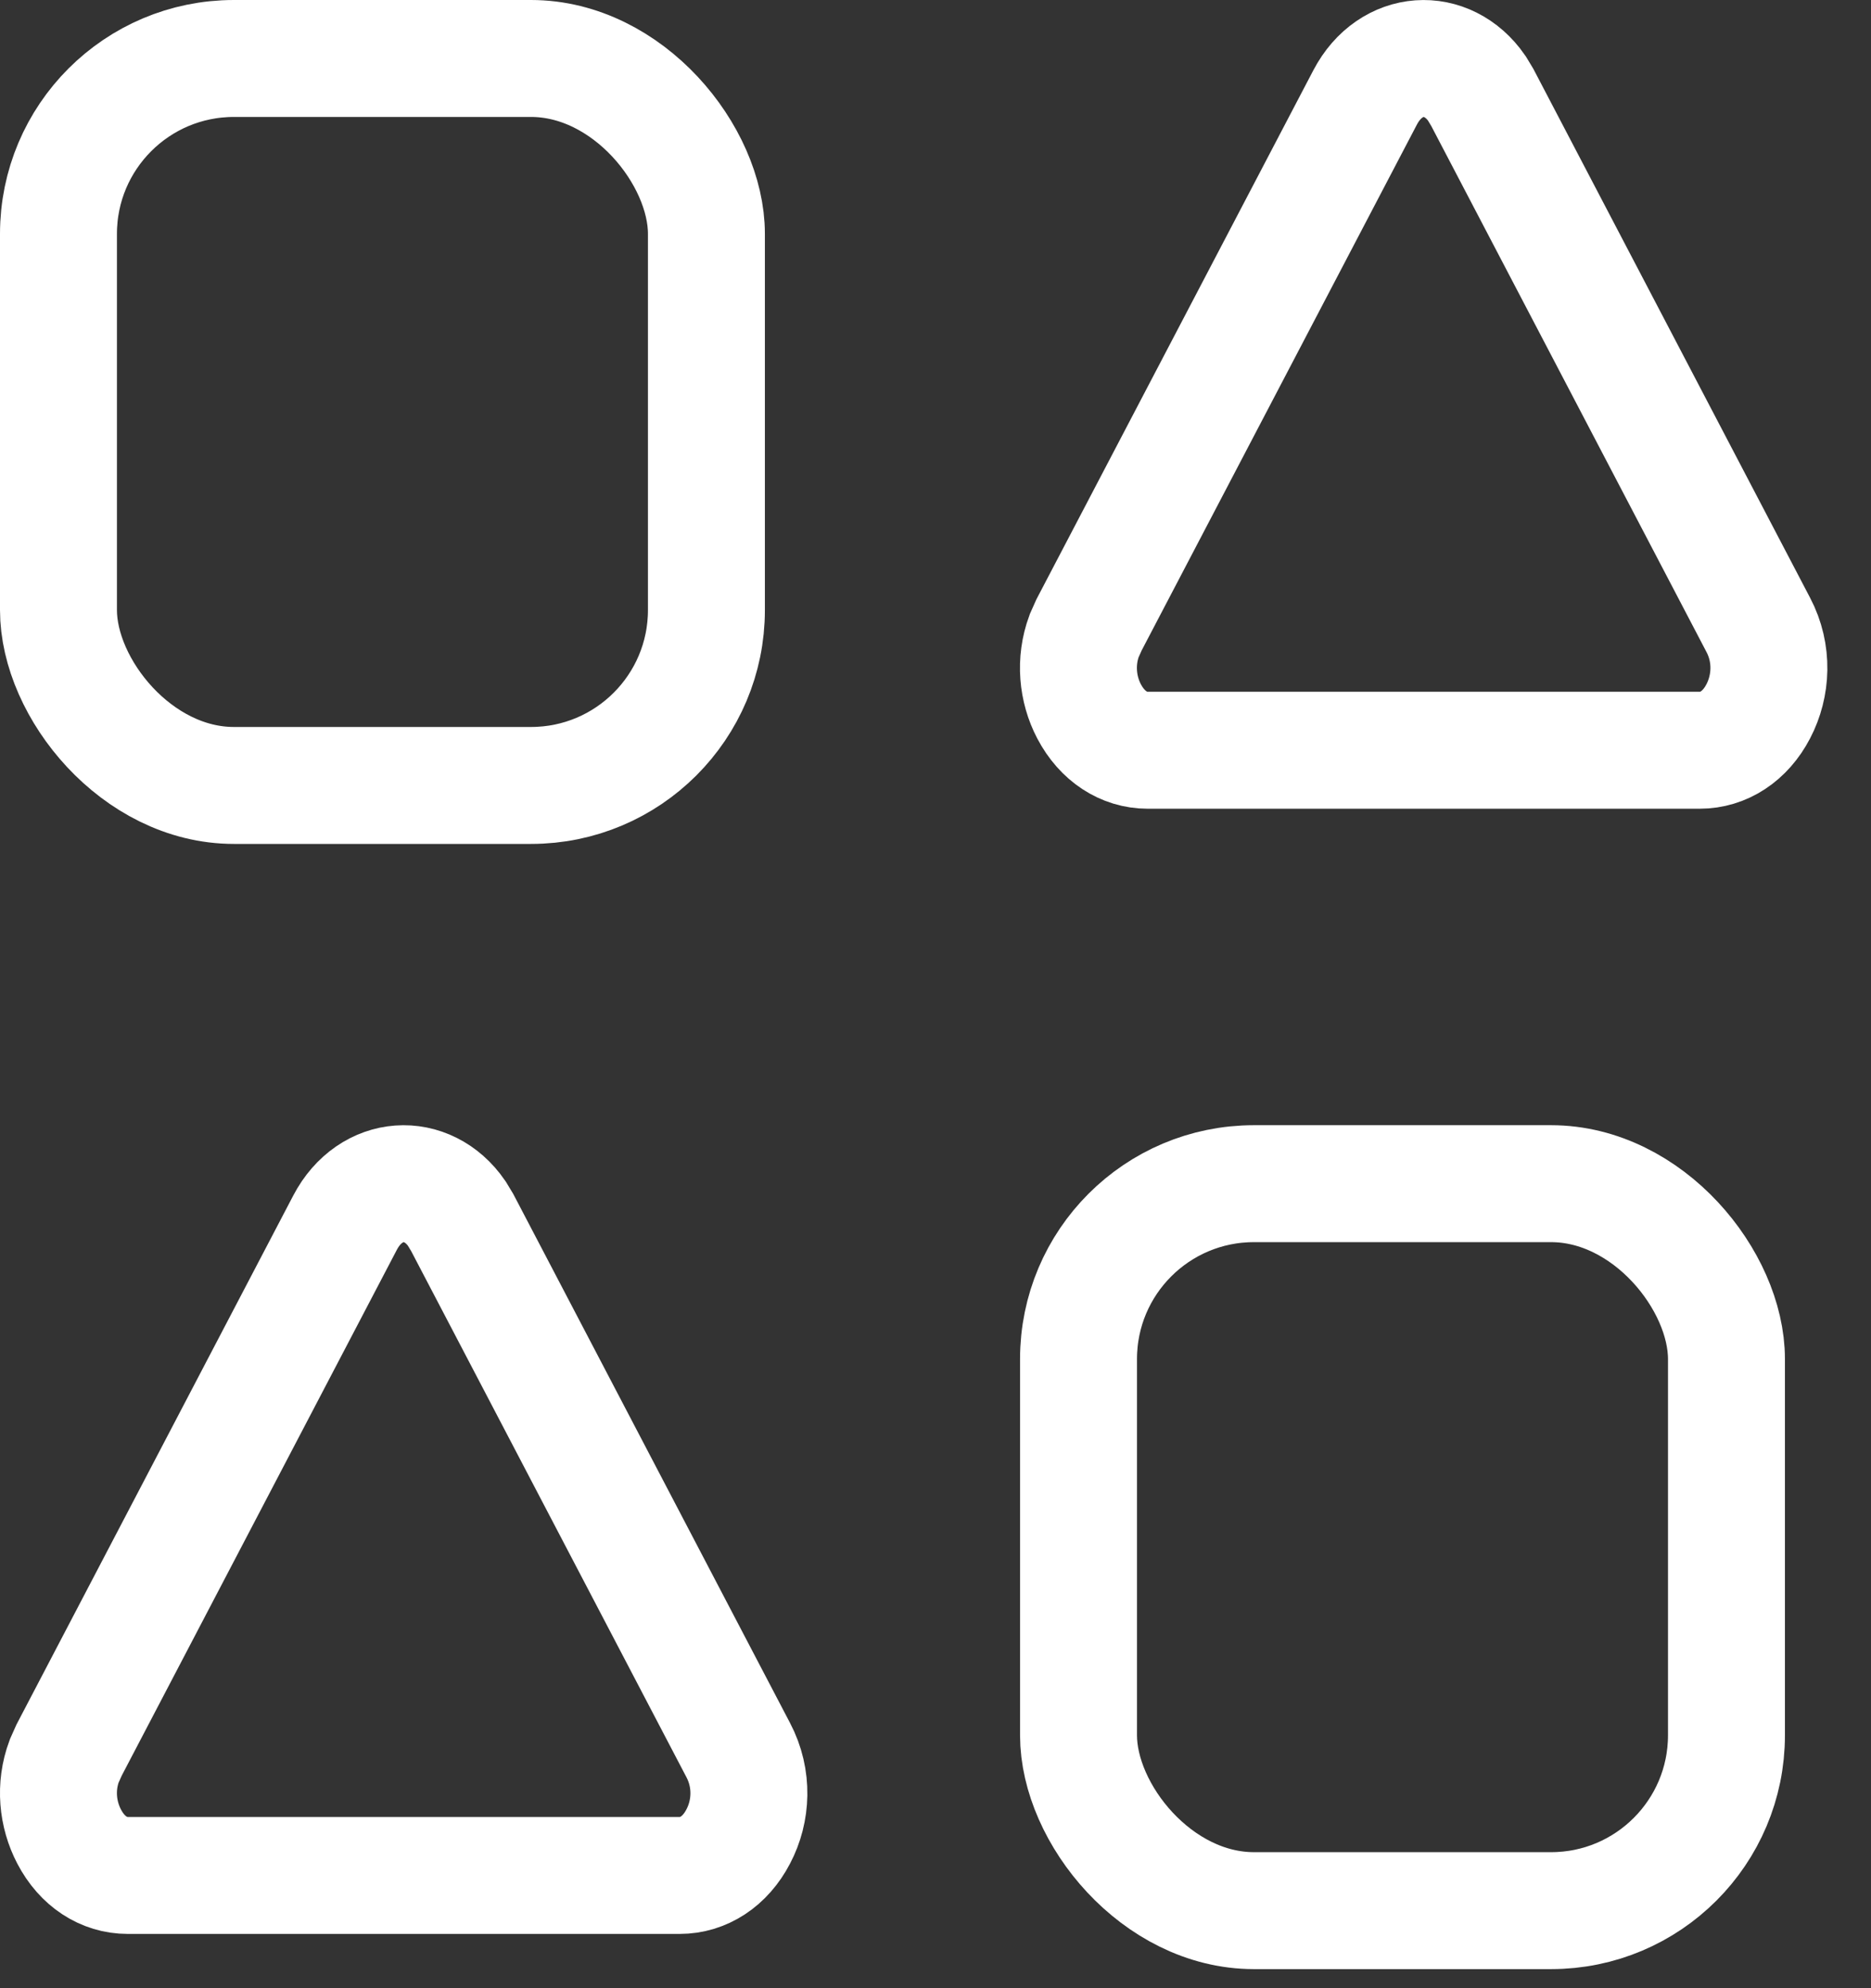
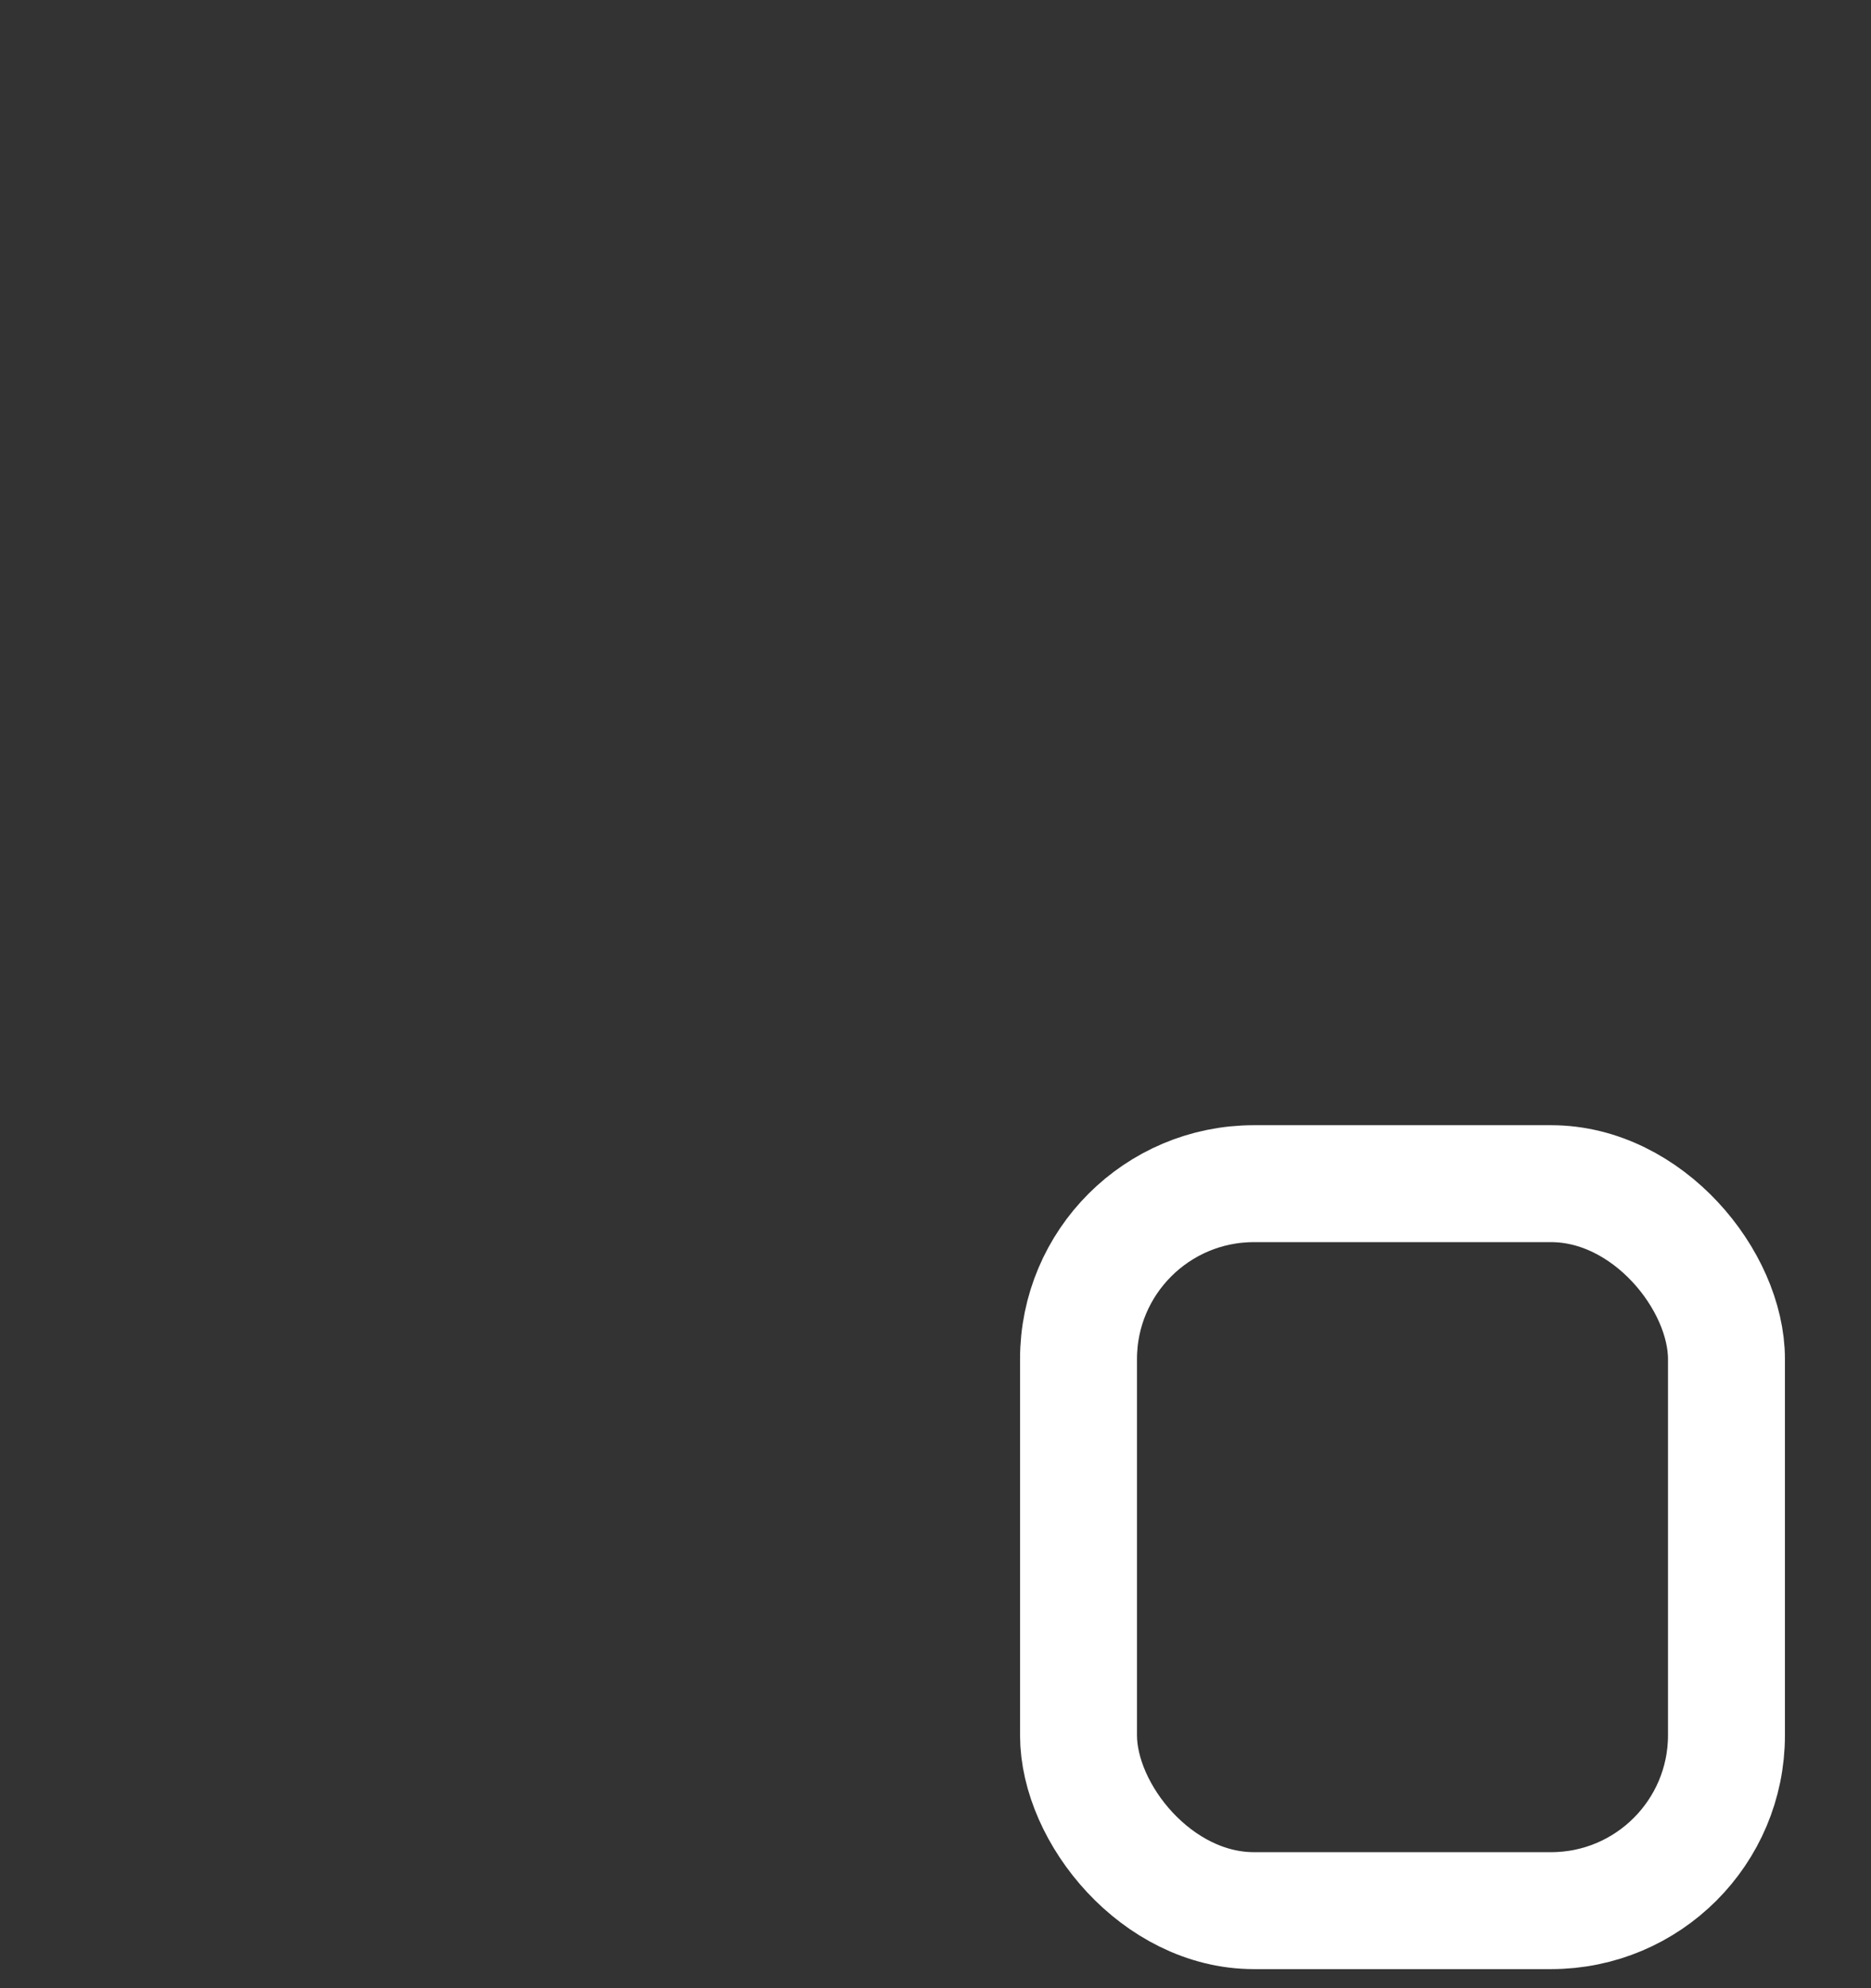
<svg xmlns="http://www.w3.org/2000/svg" width="16" height="17" viewBox="0 0 16 17" fill="none">
  <rect x="0" y="0" width="16" height="17" fill="#333333" stroke="none" />
-   <rect x="0.5" y="0.5" width="5.541" height="6.216" rx="1.5" stroke="white" />
  <rect x="9.223" y="10.121" width="5.541" height="6.216" rx="1.5" stroke="white" />
-   <path d="M11.674 0.833C11.892 0.417 12.377 0.391 12.629 0.755L12.676 0.833L15.036 5.343C15.165 5.588 15.149 5.866 15.036 6.082C14.924 6.297 14.738 6.415 14.535 6.415H9.814C9.612 6.415 9.426 6.297 9.313 6.082C9.214 5.893 9.19 5.657 9.271 5.437L9.313 5.343L11.674 0.833Z" stroke="white" />
-   <path d="M2.951 10.454C3.169 10.038 3.655 10.012 3.906 10.376L3.953 10.454L6.313 14.964C6.442 15.209 6.427 15.487 6.313 15.703C6.201 15.918 6.015 16.036 5.812 16.036H1.092C0.889 16.036 0.703 15.918 0.591 15.703C0.492 15.514 0.467 15.278 0.549 15.058L0.591 14.964L2.951 10.454Z" stroke="white" />
</svg>